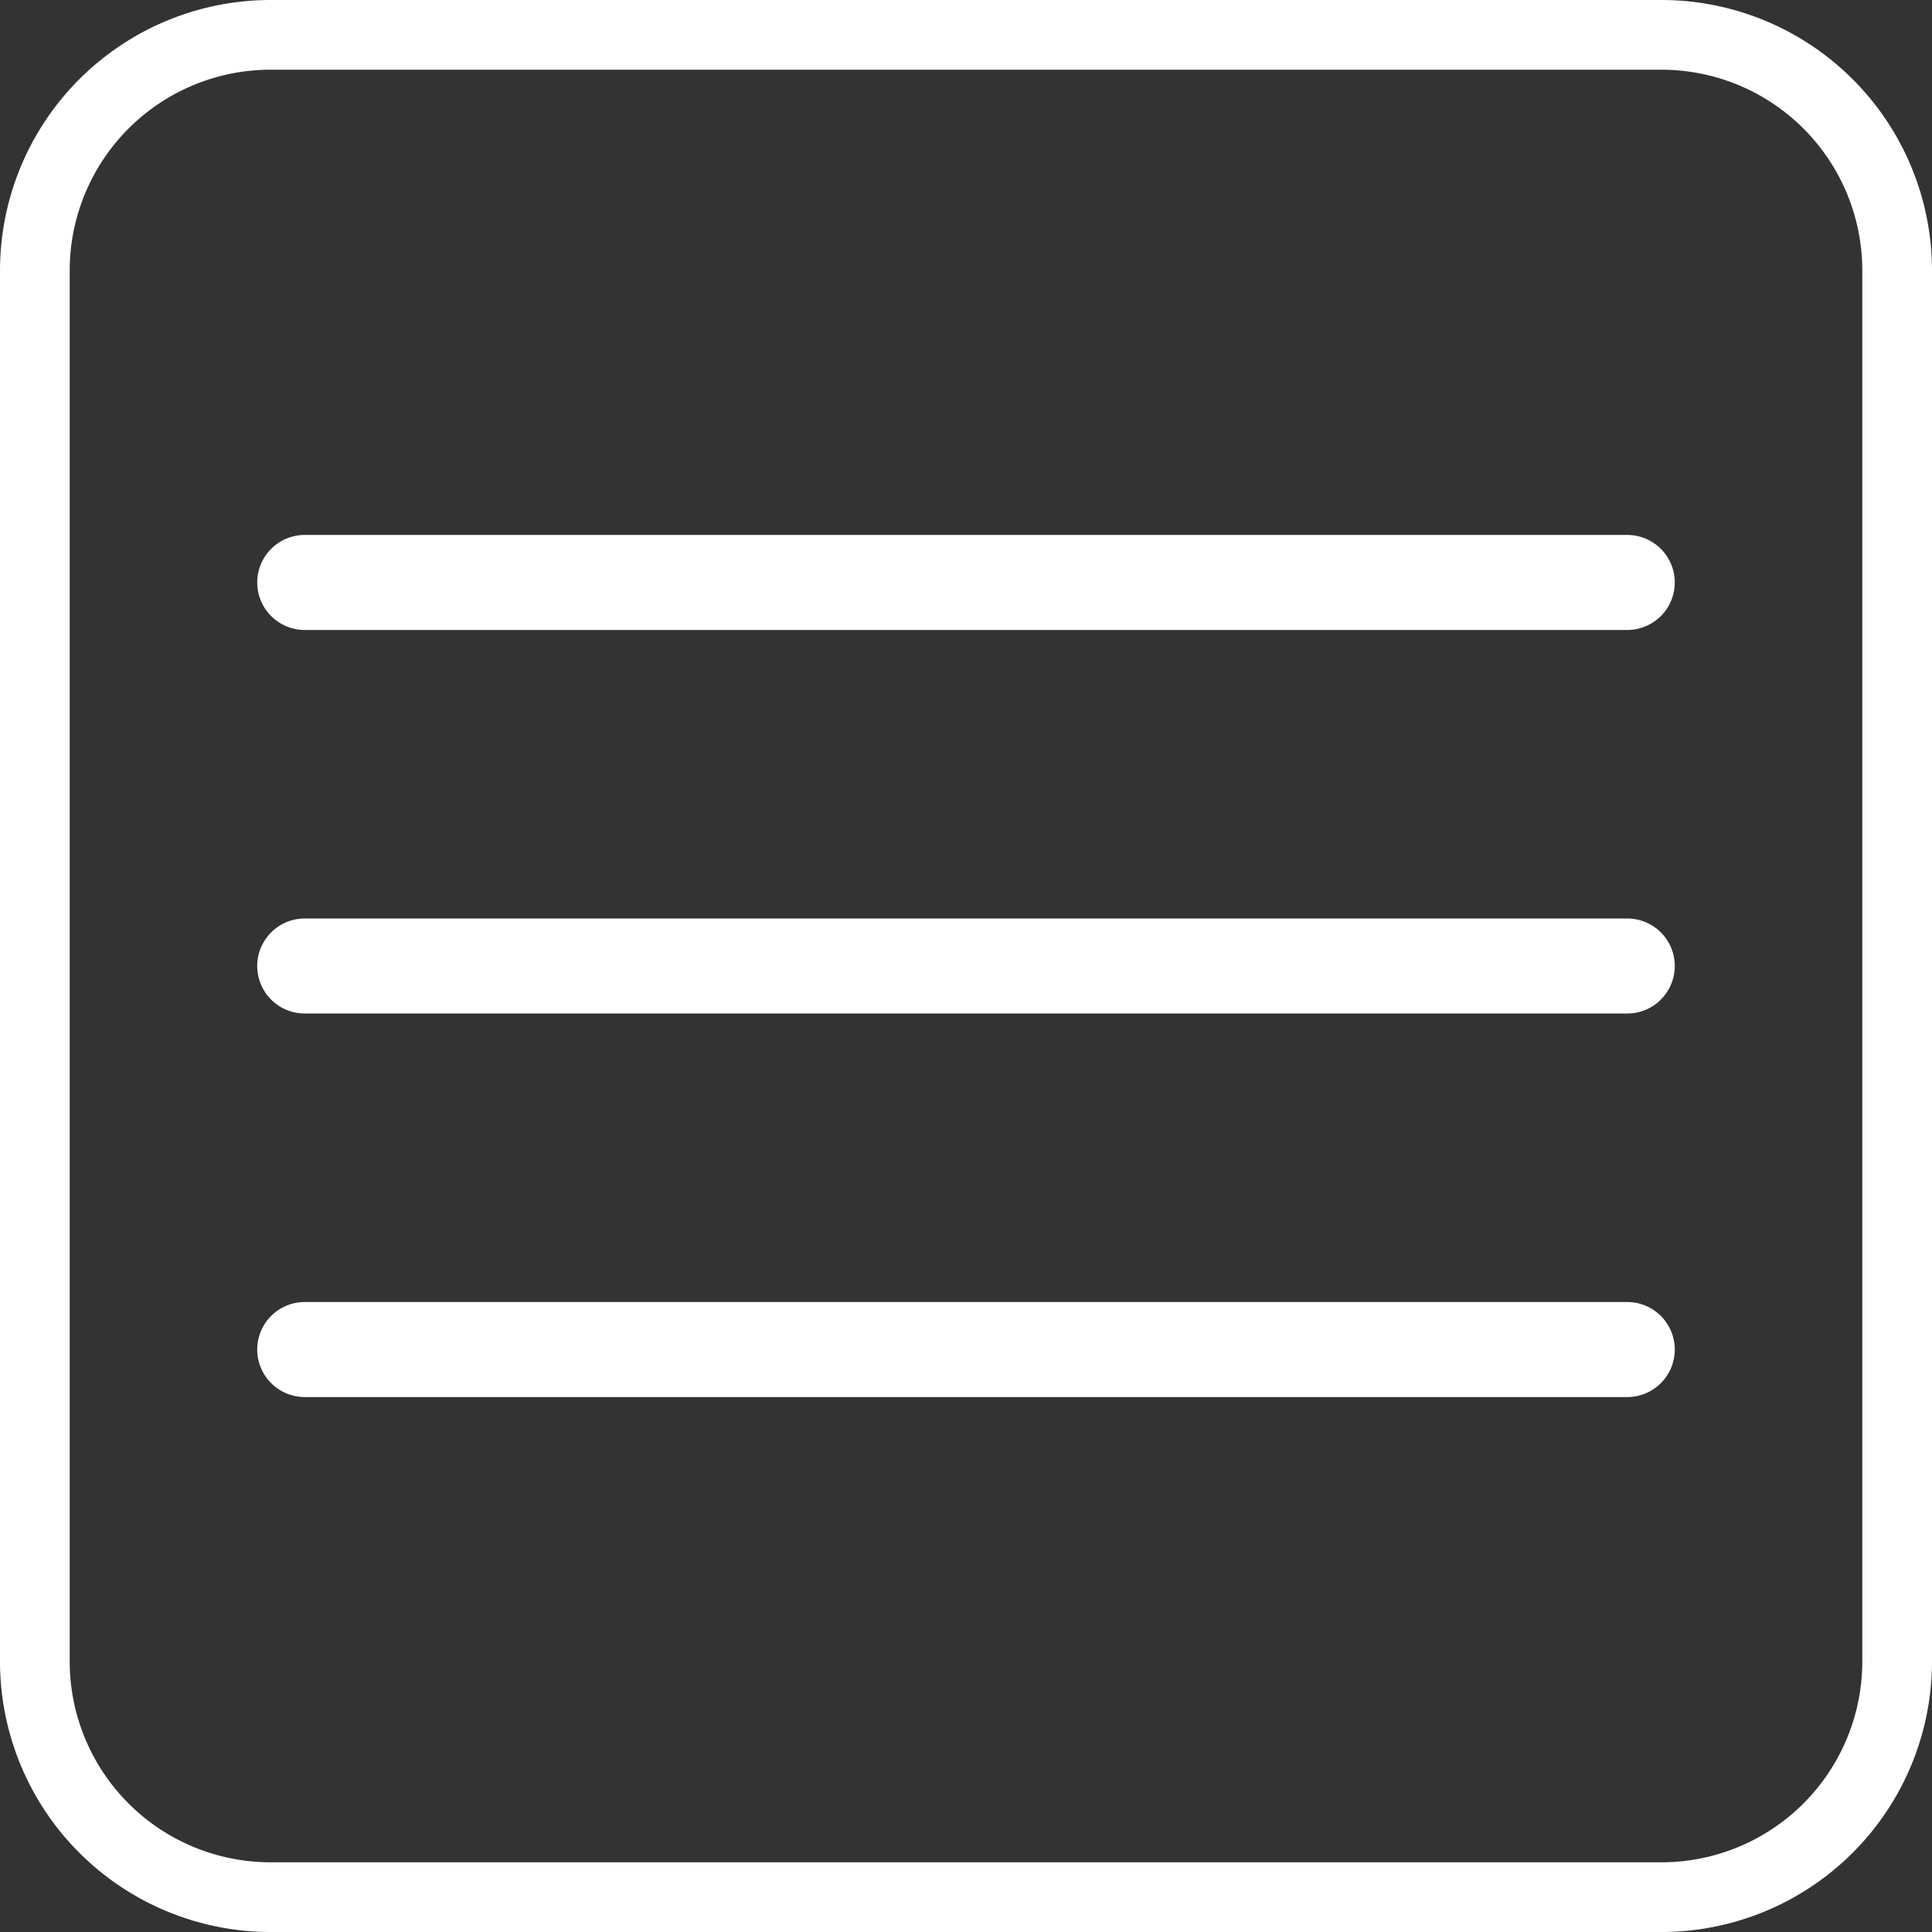
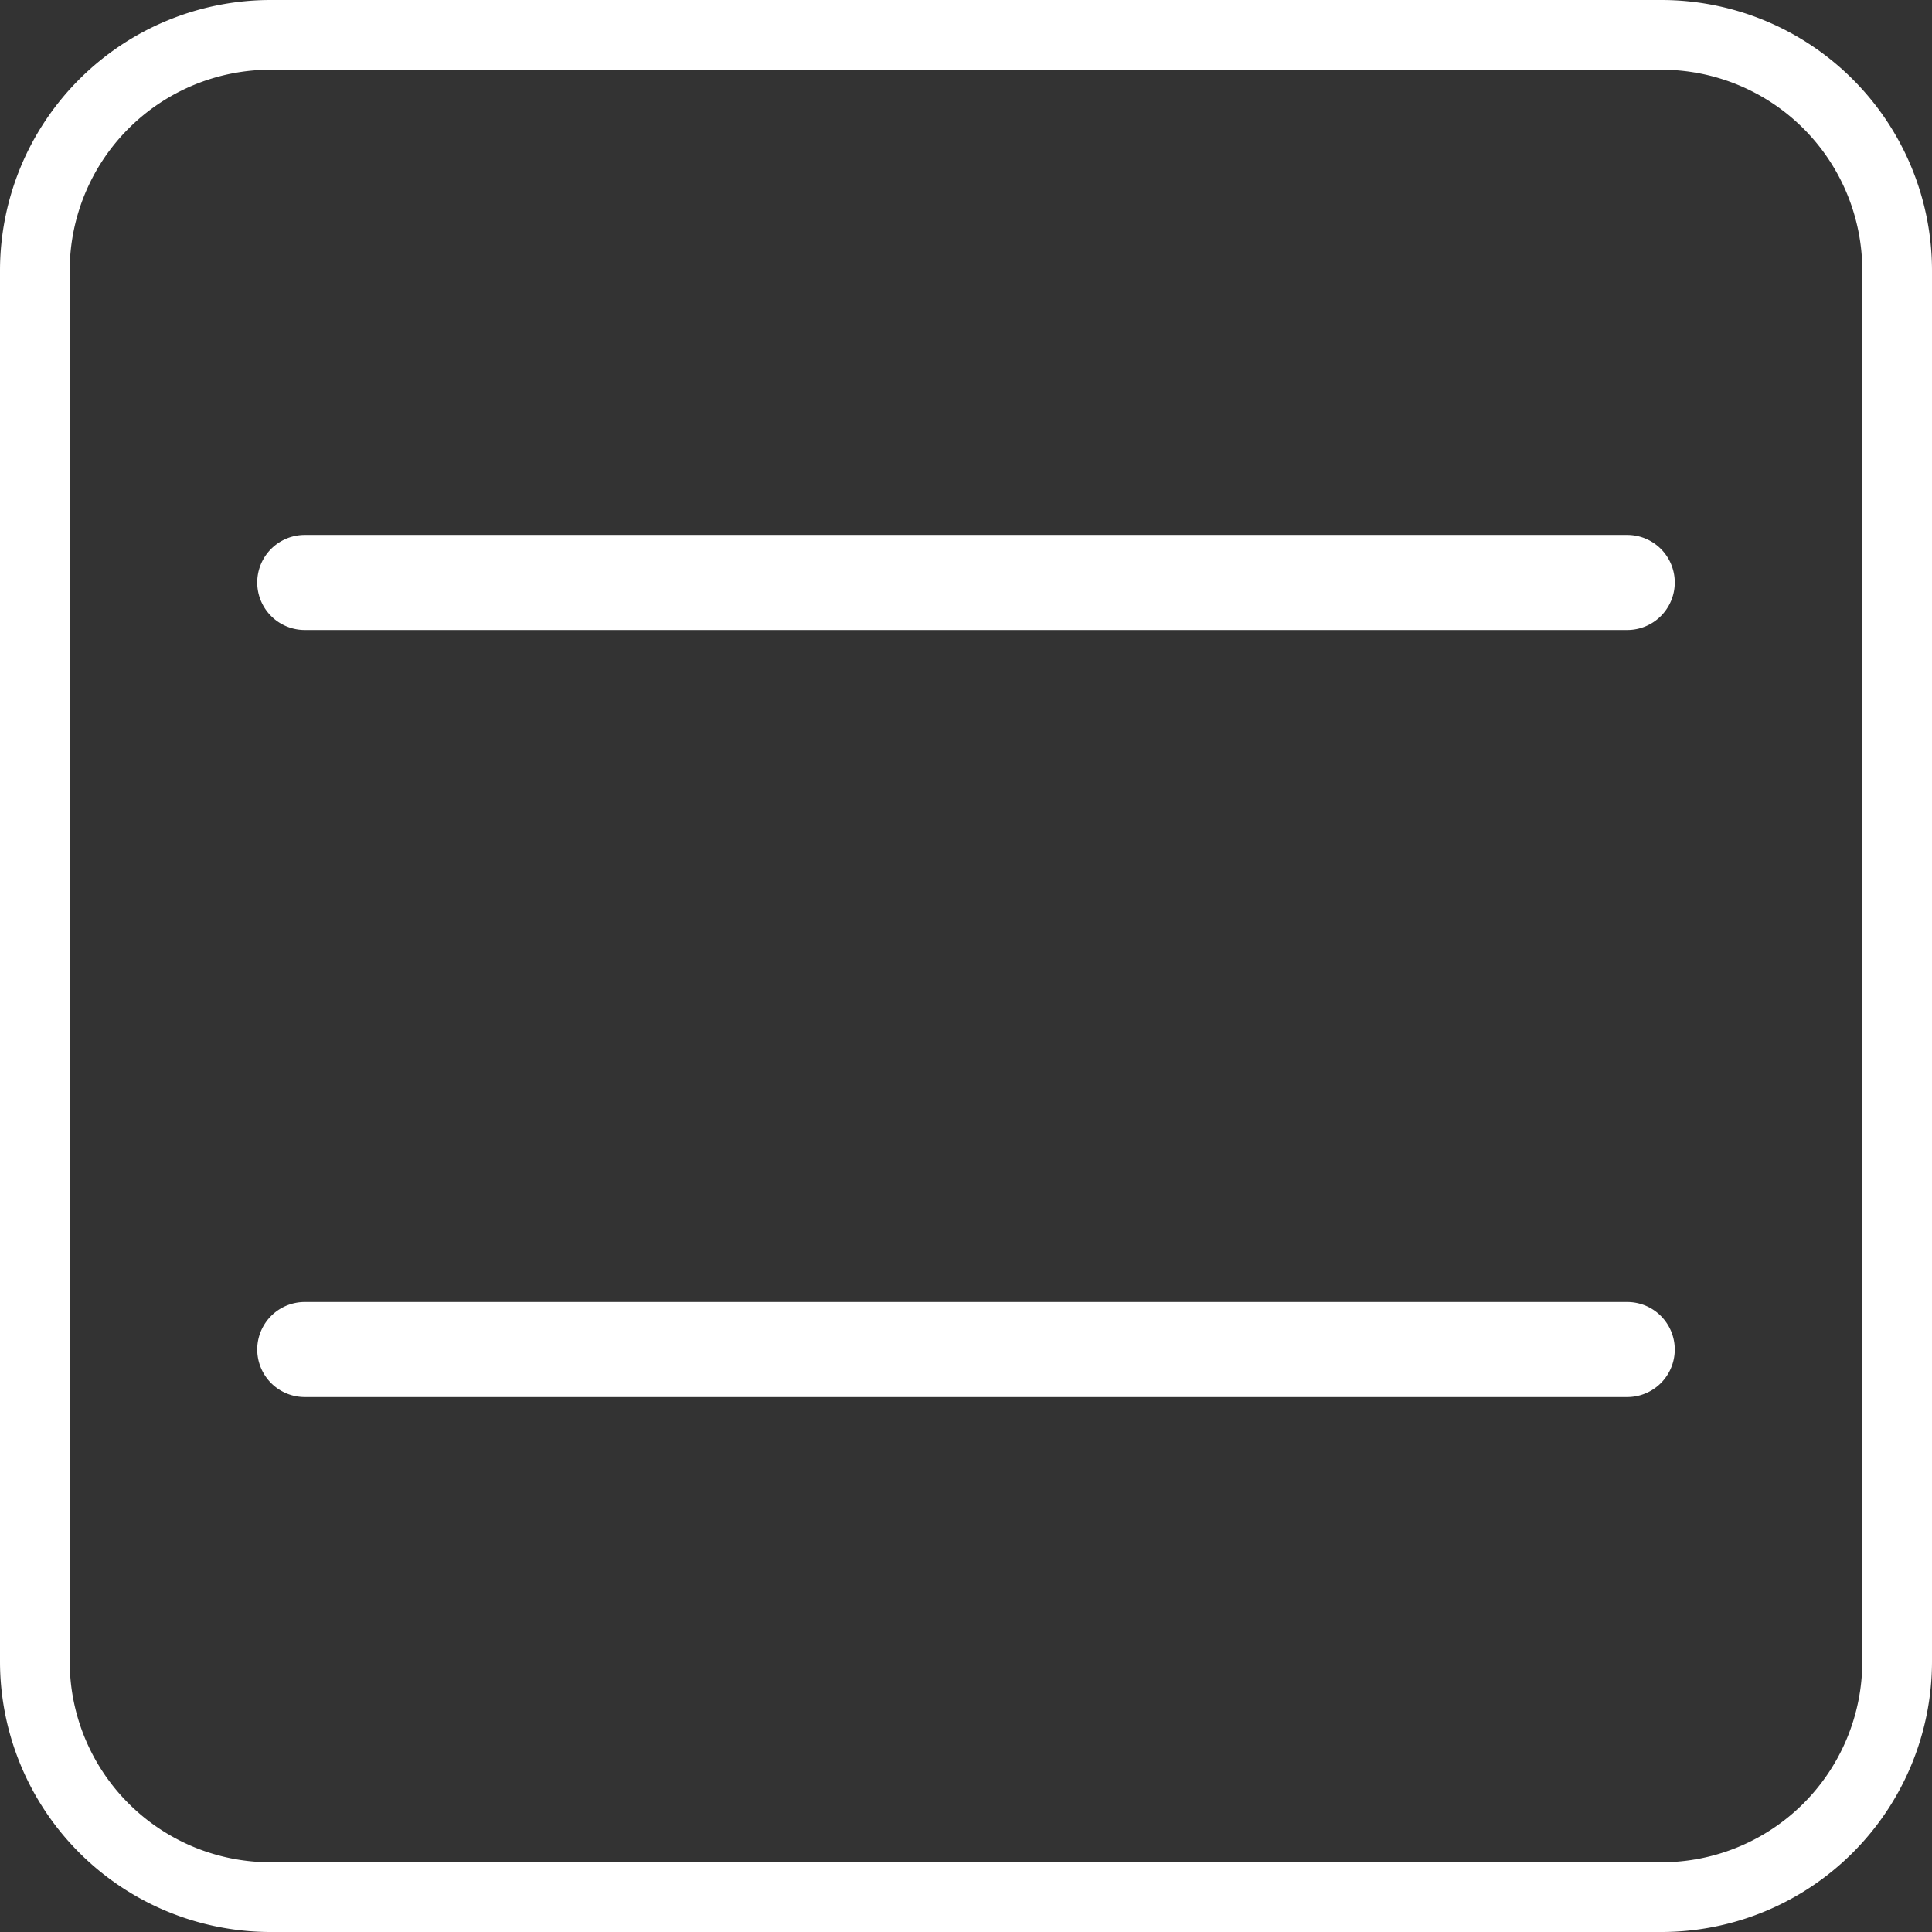
<svg xmlns="http://www.w3.org/2000/svg" id="Group_315" data-name="Group 315" width="28.466" height="28.466" viewBox="0 0 28.466 28.466">
  <rect x="0" y="0" width="28.466" height="28.466" fill="#333333" stroke="none" />
  <defs>
    <clipPath id="clip-path">
      <rect id="Rectangle_191" data-name="Rectangle 191" width="28.466" height="28.466" fill="#fff" />
    </clipPath>
  </defs>
  <g id="Group_314" data-name="Group 314" clip-path="url(#clip-path)">
    <path id="Path_6903" data-name="Path 6903" d="M24.483,28.466H3.983A3.988,3.988,0,0,1,0,24.483V3.983A3.988,3.988,0,0,1,3.983,0h20.5a3.988,3.988,0,0,1,3.983,3.983v20.5a3.988,3.988,0,0,1-3.983,3.983M3.983,1.027A2.96,2.96,0,0,0,1.027,3.983v20.5a2.96,2.96,0,0,0,2.956,2.956h20.5a2.96,2.96,0,0,0,2.956-2.956V3.983a2.96,2.96,0,0,0-2.956-2.956Z" fill="#fff" />
    <path id="Path_6904" data-name="Path 6904" d="M41.53,85.833H61.016a.7.7,0,0,0,0-1.4H41.53a.7.7,0,0,0,0,1.4" transform="translate(-37.04 -76.551)" fill="#fff" />
-     <path id="Path_6905" data-name="Path 6905" d="M41.53,146.366H61.016a.7.7,0,0,0,0-1.4H41.53a.7.7,0,0,0,0,1.4" transform="translate(-37.04 -131.433)" fill="#fff" />
    <path id="Path_6906" data-name="Path 6906" d="M41.53,206.9H61.016a.7.7,0,0,0,0-1.4H41.53a.7.7,0,0,0,0,1.4" transform="translate(-37.04 -186.316)" fill="#fff" />
  </g>
</svg>